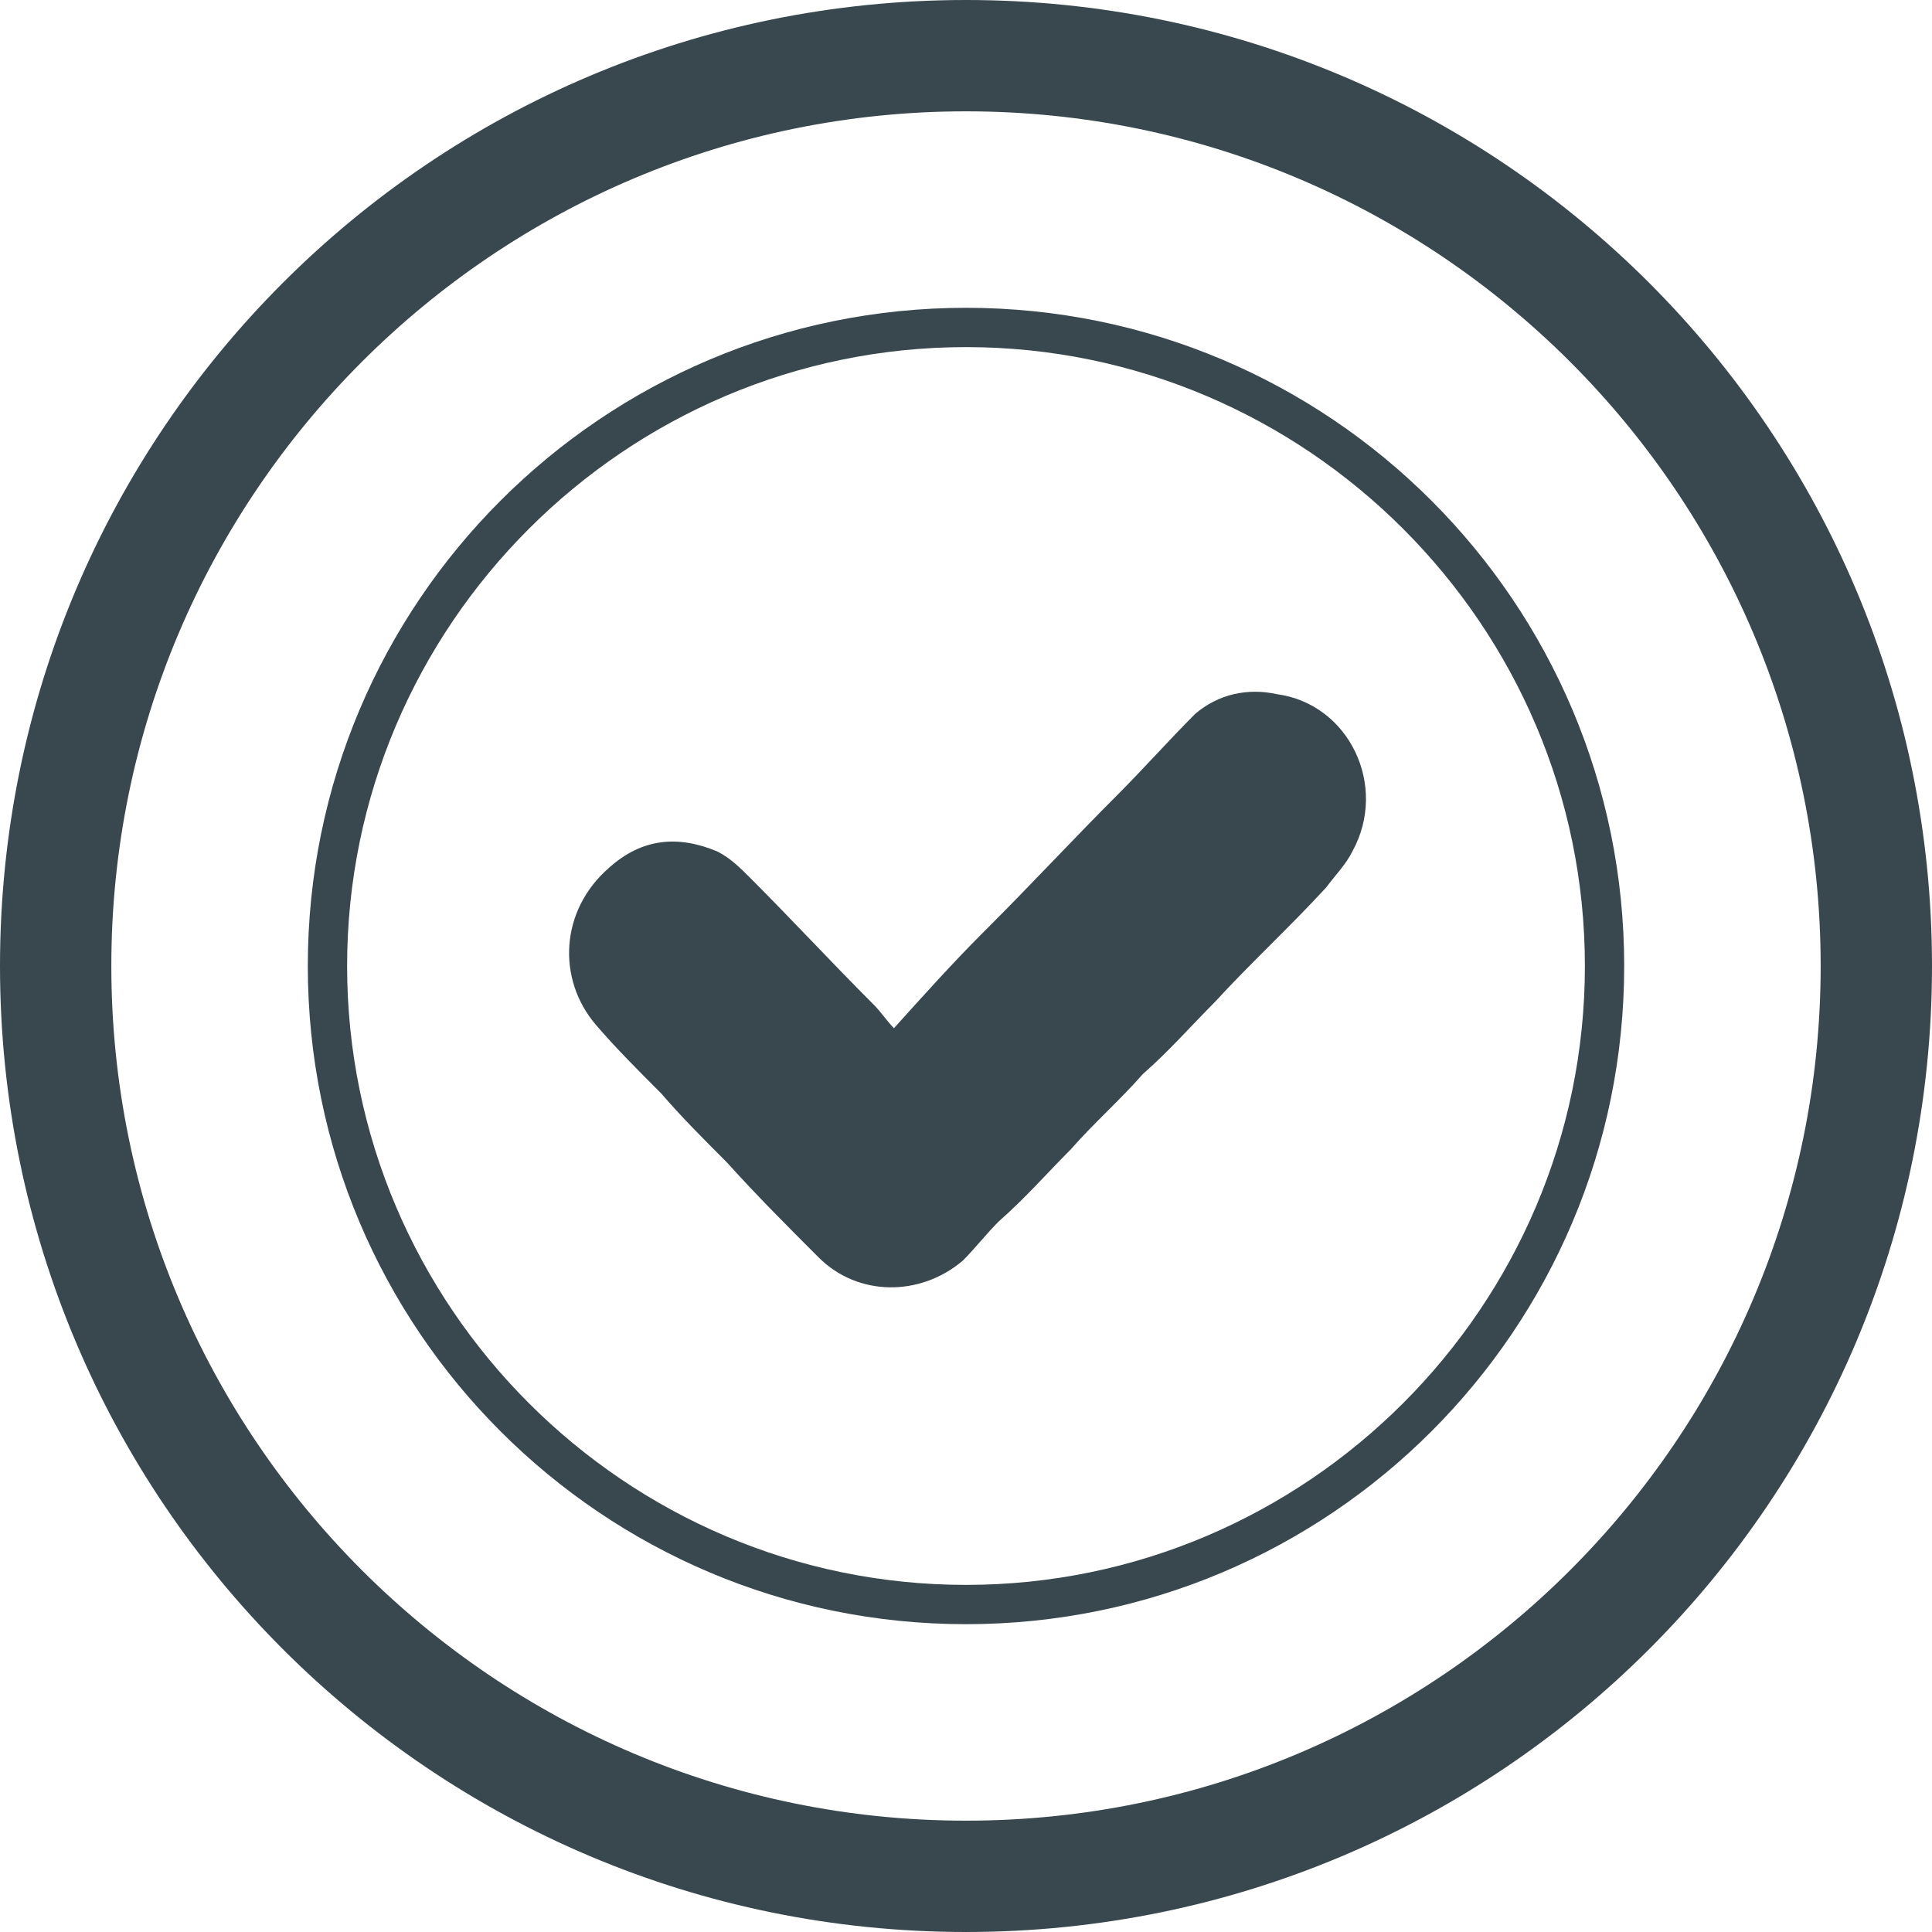
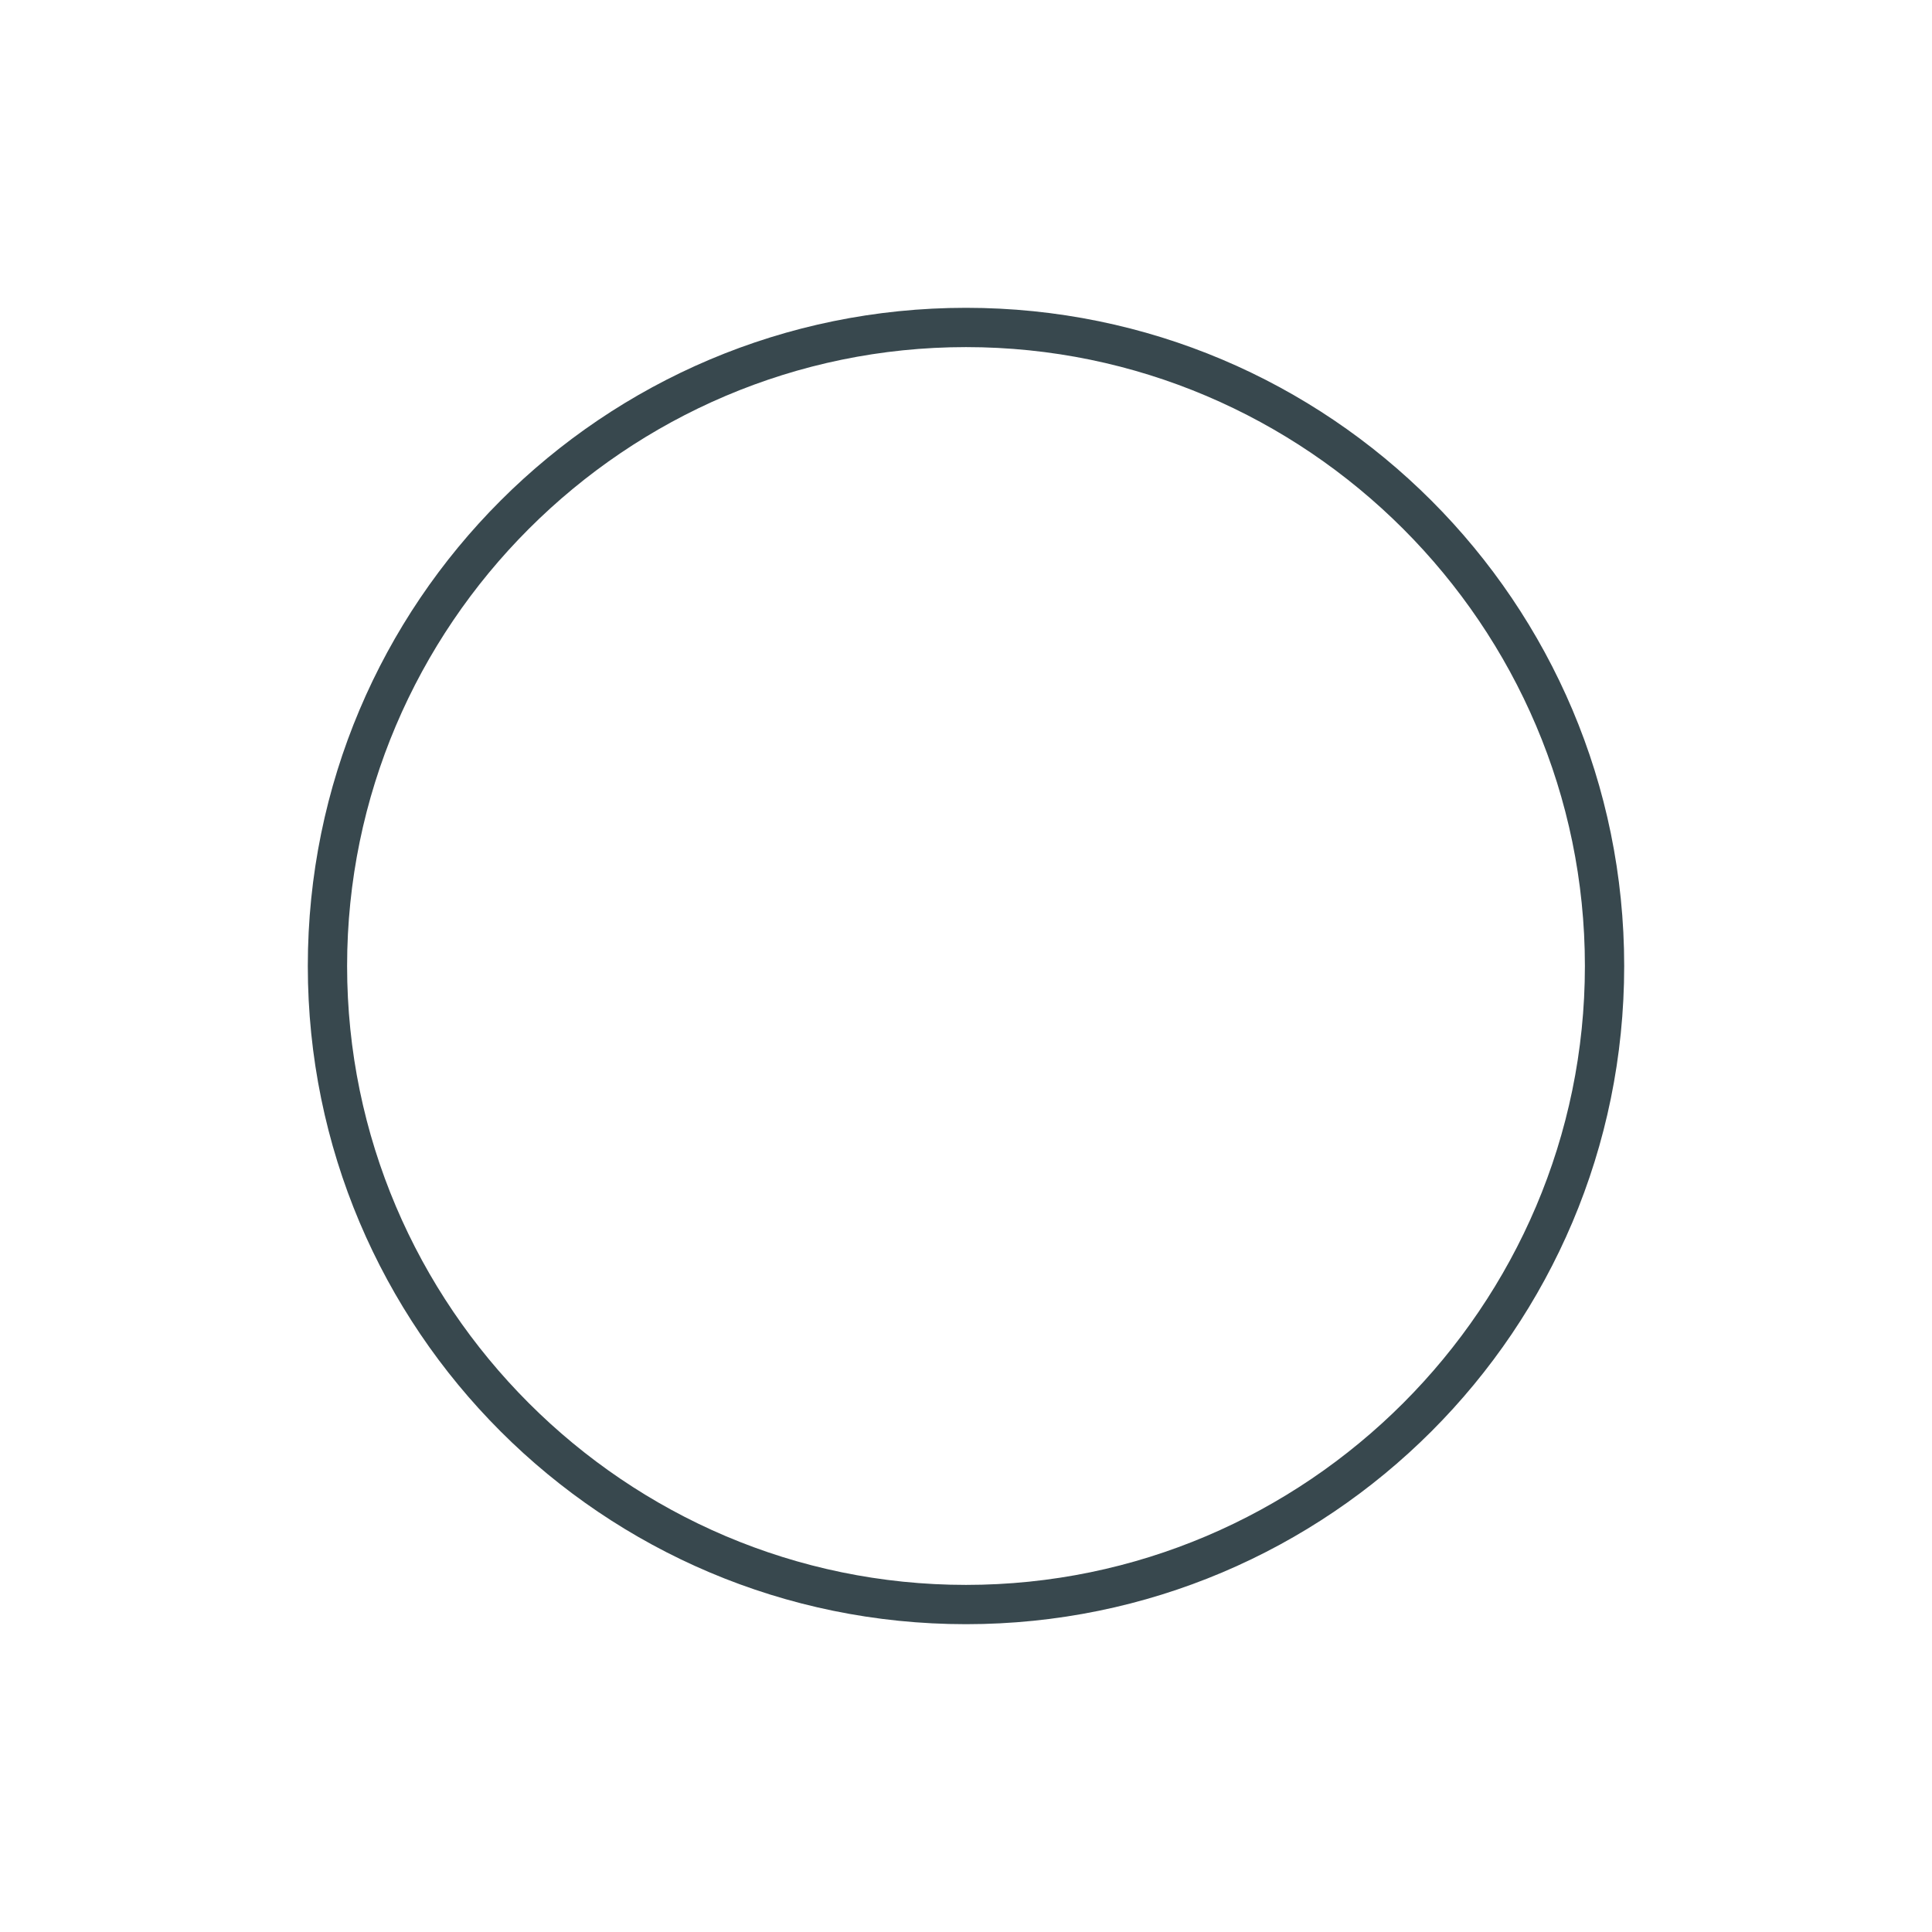
<svg xmlns="http://www.w3.org/2000/svg" version="1.1" id="Layer_1" x="0px" y="0px" viewBox="0 0 59 59" style="enable-background:new 0 0 59 59;" xml:space="preserve">
  <style type="text/css">
	.st0{fill:#38484E;}
</style>
-   <path class="st0" d="M29.5,59C13.2,59,0,45.8,0,29.5S13.2,0,29.5,0S59,13.2,59,29.5S45.8,59,29.5,59z M29.5,3.4  C15.1,3.4,3.4,15.1,3.4,29.5s11.7,26.1,26.1,26.1s26.1-11.7,26.1-26.1S43.9,3.4,29.5,3.4z" />
-   <path class="st0" d="M41.3,26c-0.2,0.4-0.5,0.7-0.8,1.1c-1.1,1.2-2.3,2.3-3.4,3.5c-0.7,0.7-1.4,1.5-2.2,2.2  c-0.7,0.8-1.5,1.5-2.2,2.3c-0.7,0.7-1.4,1.5-2.2,2.2c-0.4,0.4-0.7,0.8-1.1,1.2c-1.3,1.1-3.2,1.1-4.4-0.1c-0.9-0.9-1.9-1.9-2.8-2.9  c-0.7-0.7-1.4-1.4-2-2.1c-0.7-0.7-1.4-1.4-2-2.1c-1.2-1.4-1.1-3.5,0.4-4.8c1-0.9,2.1-1,3.3-0.5c0.4,0.2,0.7,0.5,1,0.8  c1.3,1.3,2.5,2.6,3.8,3.9c0.2,0.2,0.4,0.5,0.6,0.7c0.9-1,1.8-2,2.7-2.9c0.1-0.1,0.2-0.2,0.2-0.2c1.3-1.3,2.6-2.7,3.9-4  c0.8-0.8,1.6-1.7,2.4-2.5c0.7-0.6,1.6-0.8,2.5-0.6C41.2,21.5,42.4,24,41.3,26z" />
  <path class="st0" d="M29.5,49.6c-11.1,0-20.1-9-20.1-20.1c0-11.1,9-20.1,20.1-20.1c11.1,0,20.1,9,20.1,20.1  C49.6,40.6,40.6,49.6,29.5,49.6z M29.5,10.6c-10.4,0-18.9,8.5-18.9,18.9c0,10.4,8.5,18.9,18.9,18.9c10.4,0,18.9-8.5,18.9-18.9  C48.4,19.1,39.9,10.6,29.5,10.6z" />
</svg>